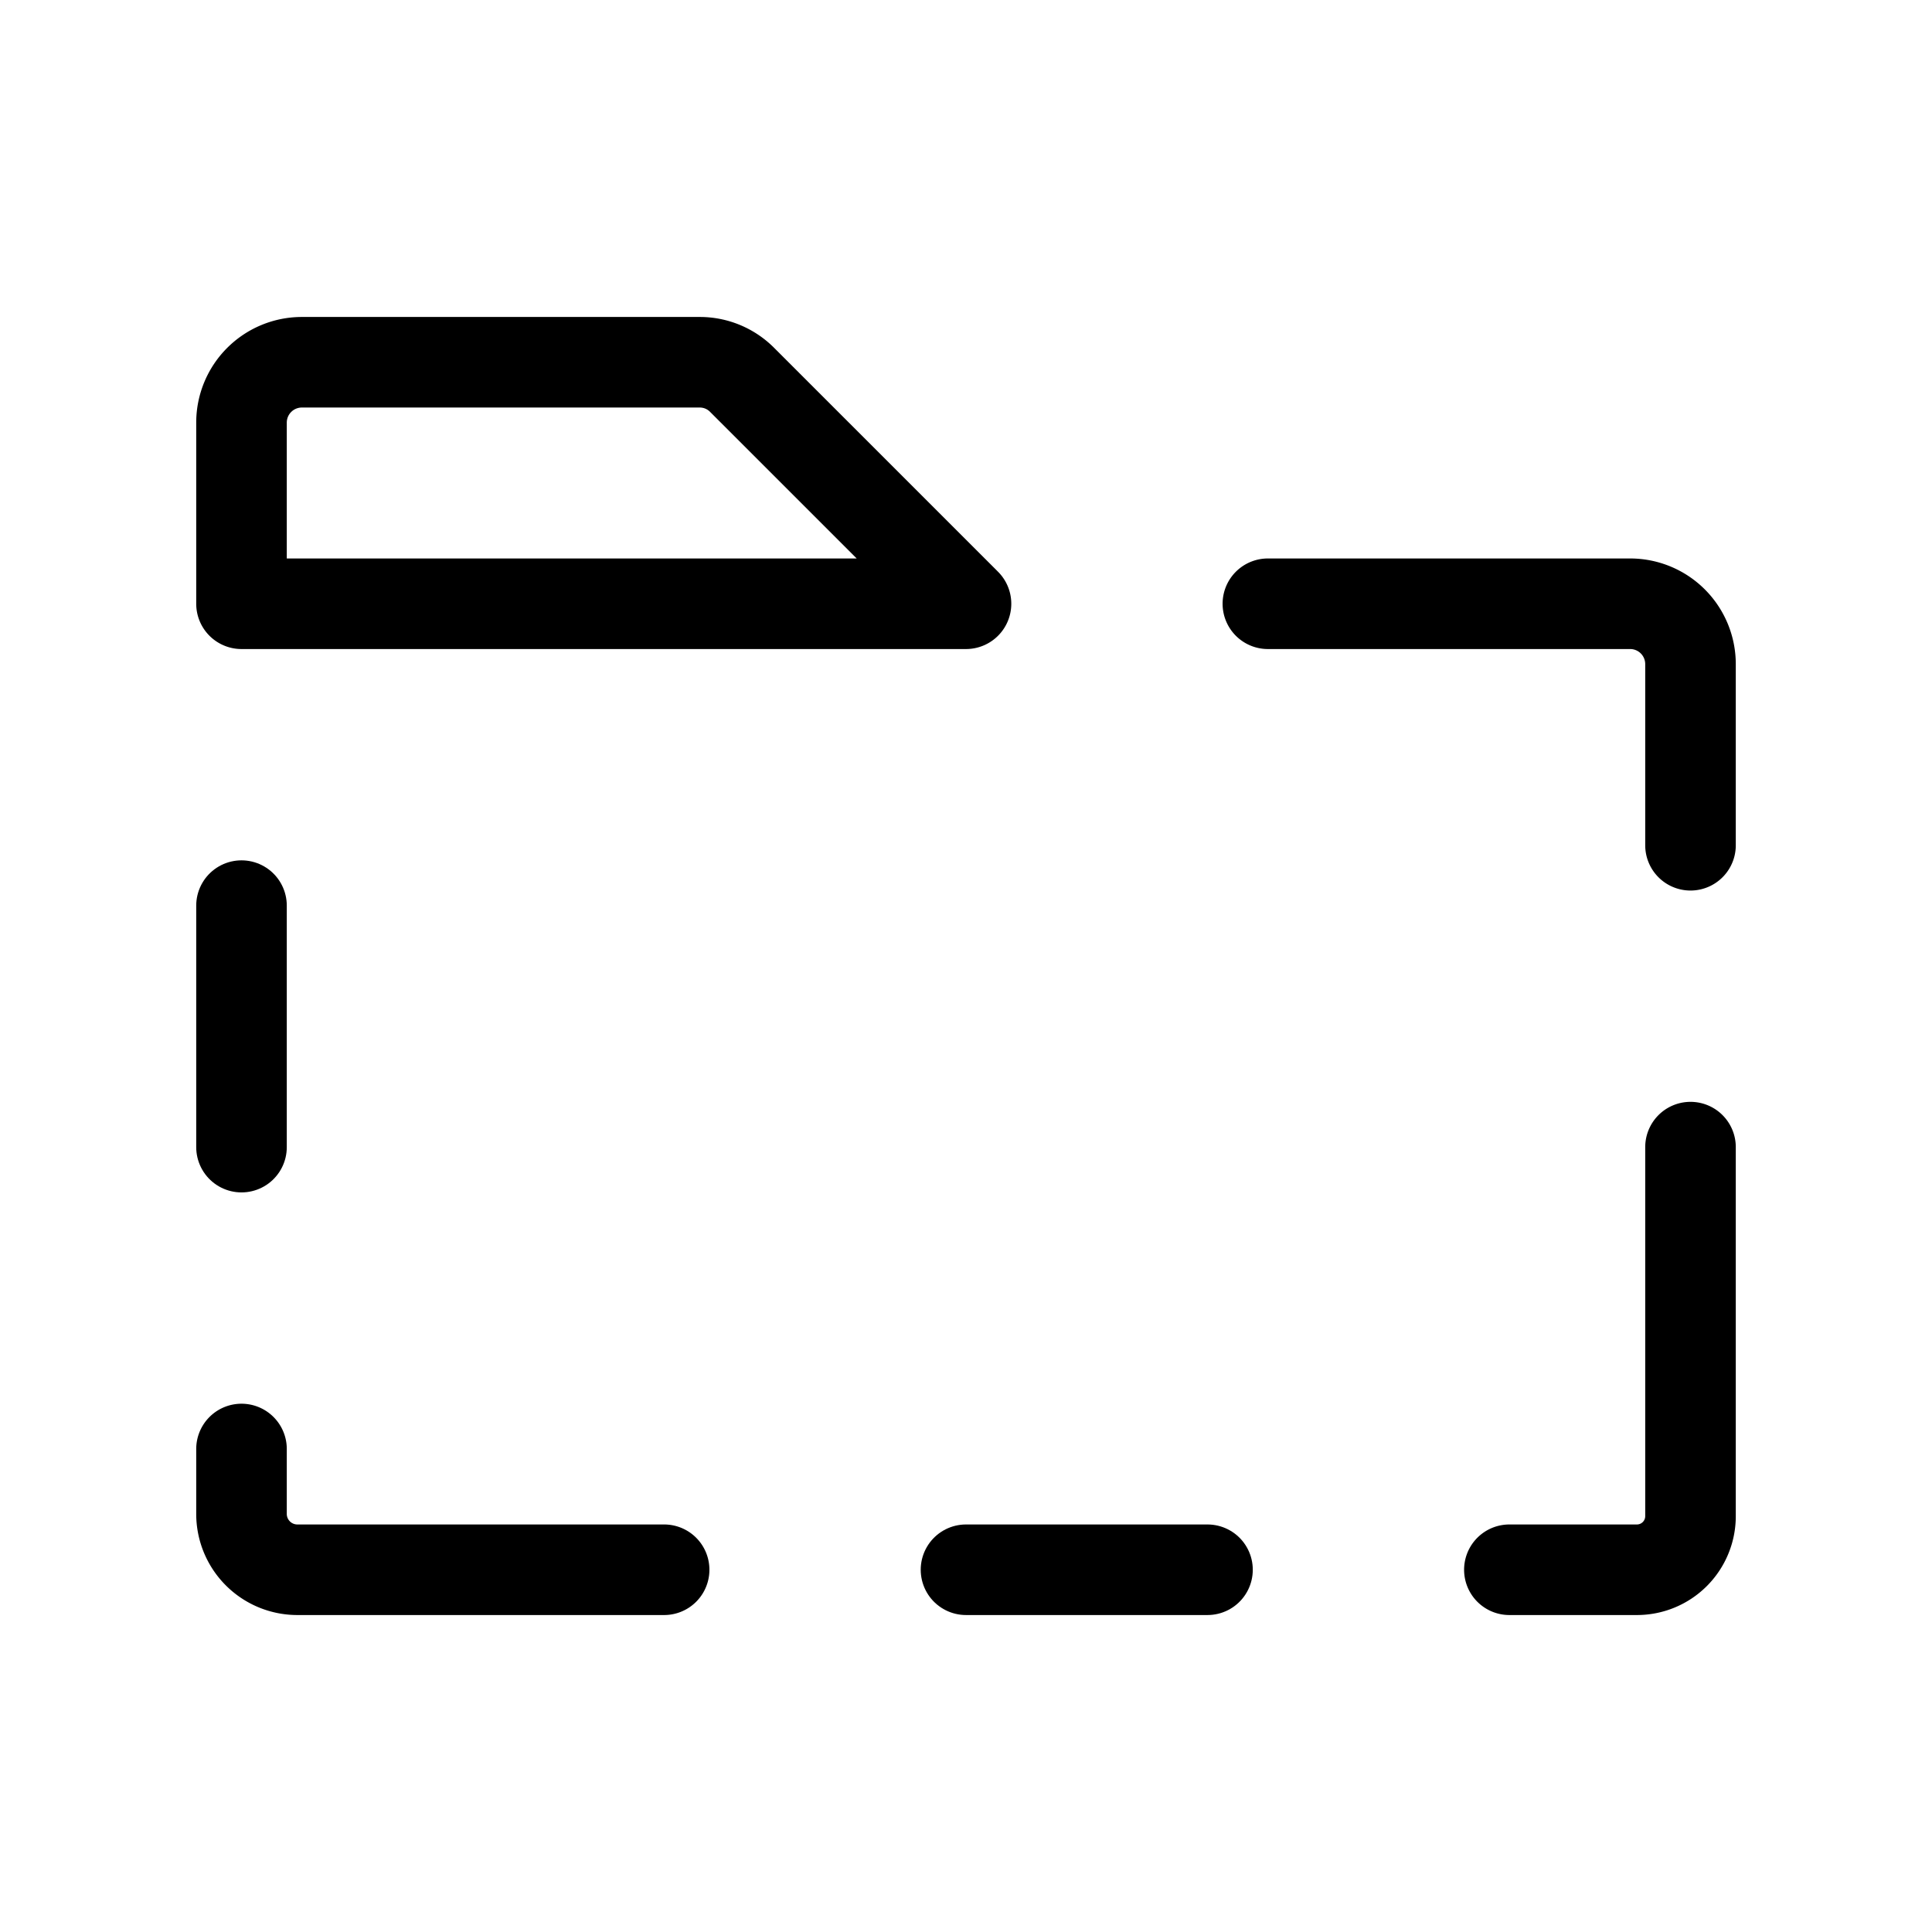
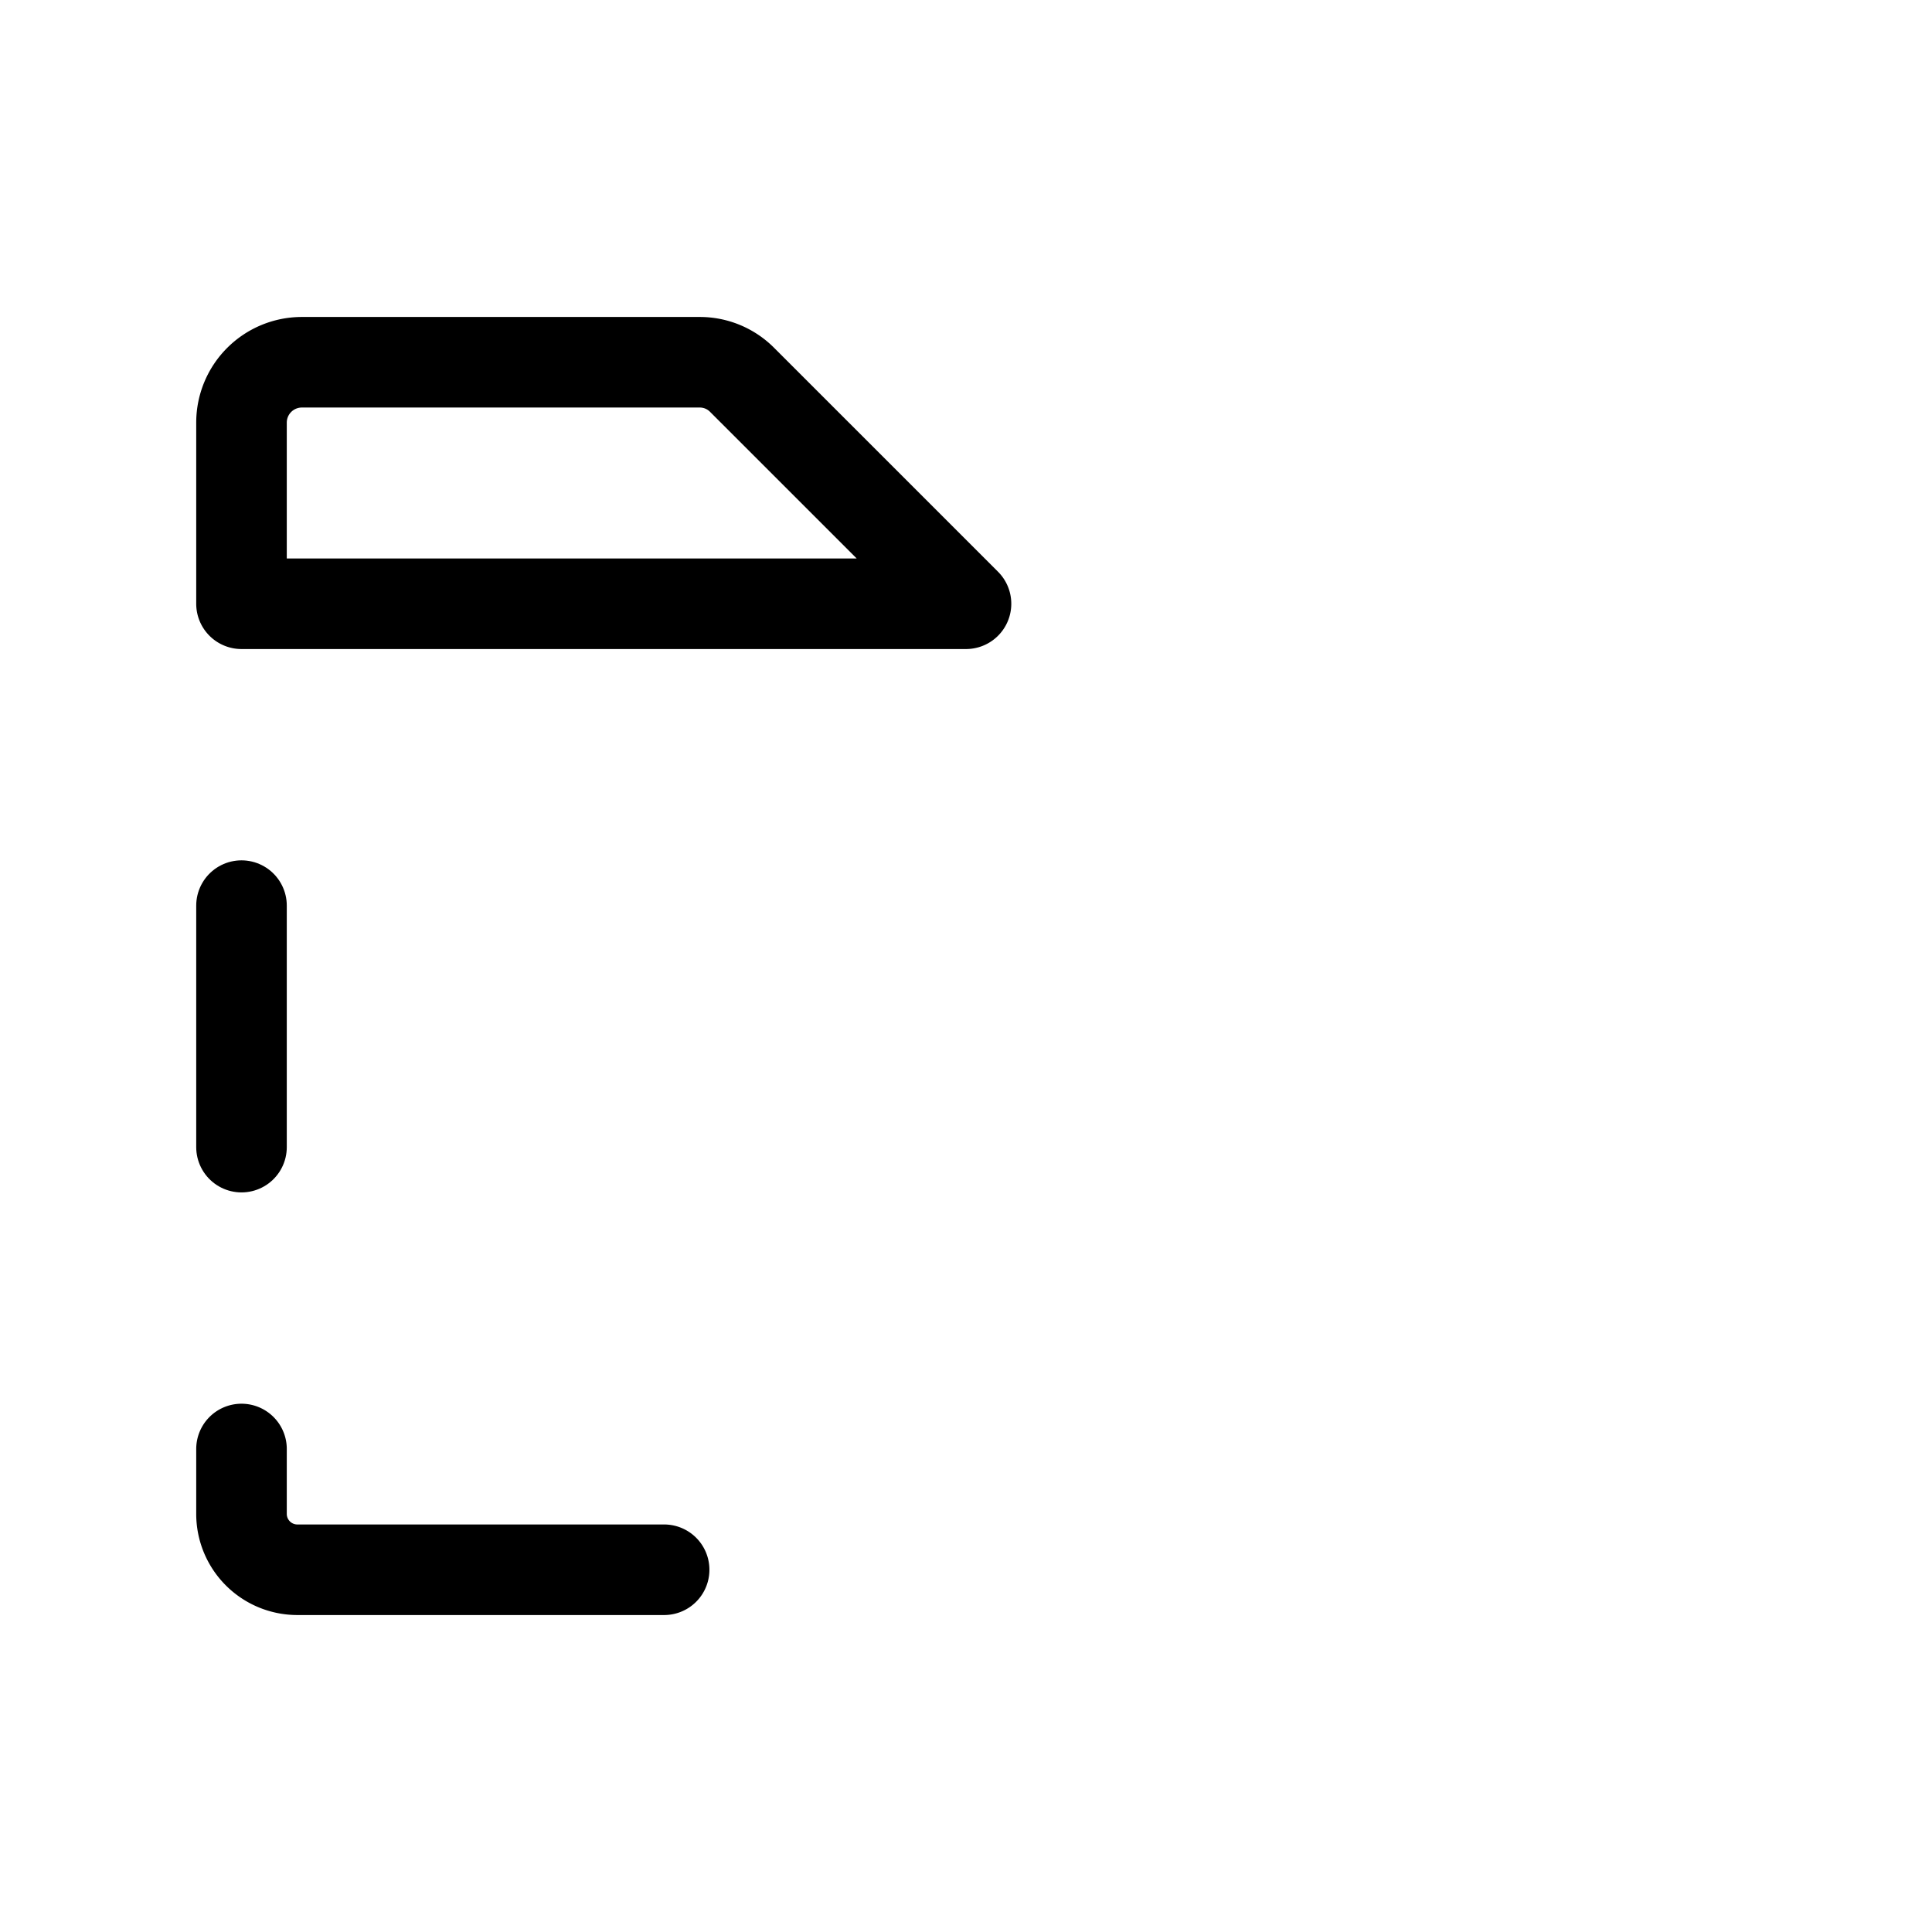
<svg xmlns="http://www.w3.org/2000/svg" viewBox="0 0 256 256">
-   <rect width="256" height="256" fill="none" />
  <path d="M88,208H39.4a7.4,7.4,0,0,1-7.4-7.4V192" fill="none" stroke="#000" stroke-linecap="round" stroke-linejoin="round" stroke-width="12" />
-   <line x1="160" y1="208" x2="128" y2="208" fill="none" stroke="#000" stroke-linecap="round" stroke-linejoin="round" stroke-width="12" />
-   <path d="M224,152v48.9a7.1,7.1,0,0,1-7.1,7.1H200" fill="none" stroke="#000" stroke-linecap="round" stroke-linejoin="round" stroke-width="12" />
-   <path d="M168,80h48a8,8,0,0,1,8,8v24" fill="none" stroke="#000" stroke-linecap="round" stroke-linejoin="round" stroke-width="12" />
  <path d="M32,80V56a8,8,0,0,1,8-8H92.7a7.9,7.9,0,0,1,5.6,2.3L128,80Z" fill="none" stroke="#000" stroke-linecap="round" stroke-linejoin="round" stroke-width="12" />
  <line x1="32" y1="120" x2="32" y2="152" fill="none" stroke="#000" stroke-linecap="round" stroke-linejoin="round" stroke-width="12" />
</svg>